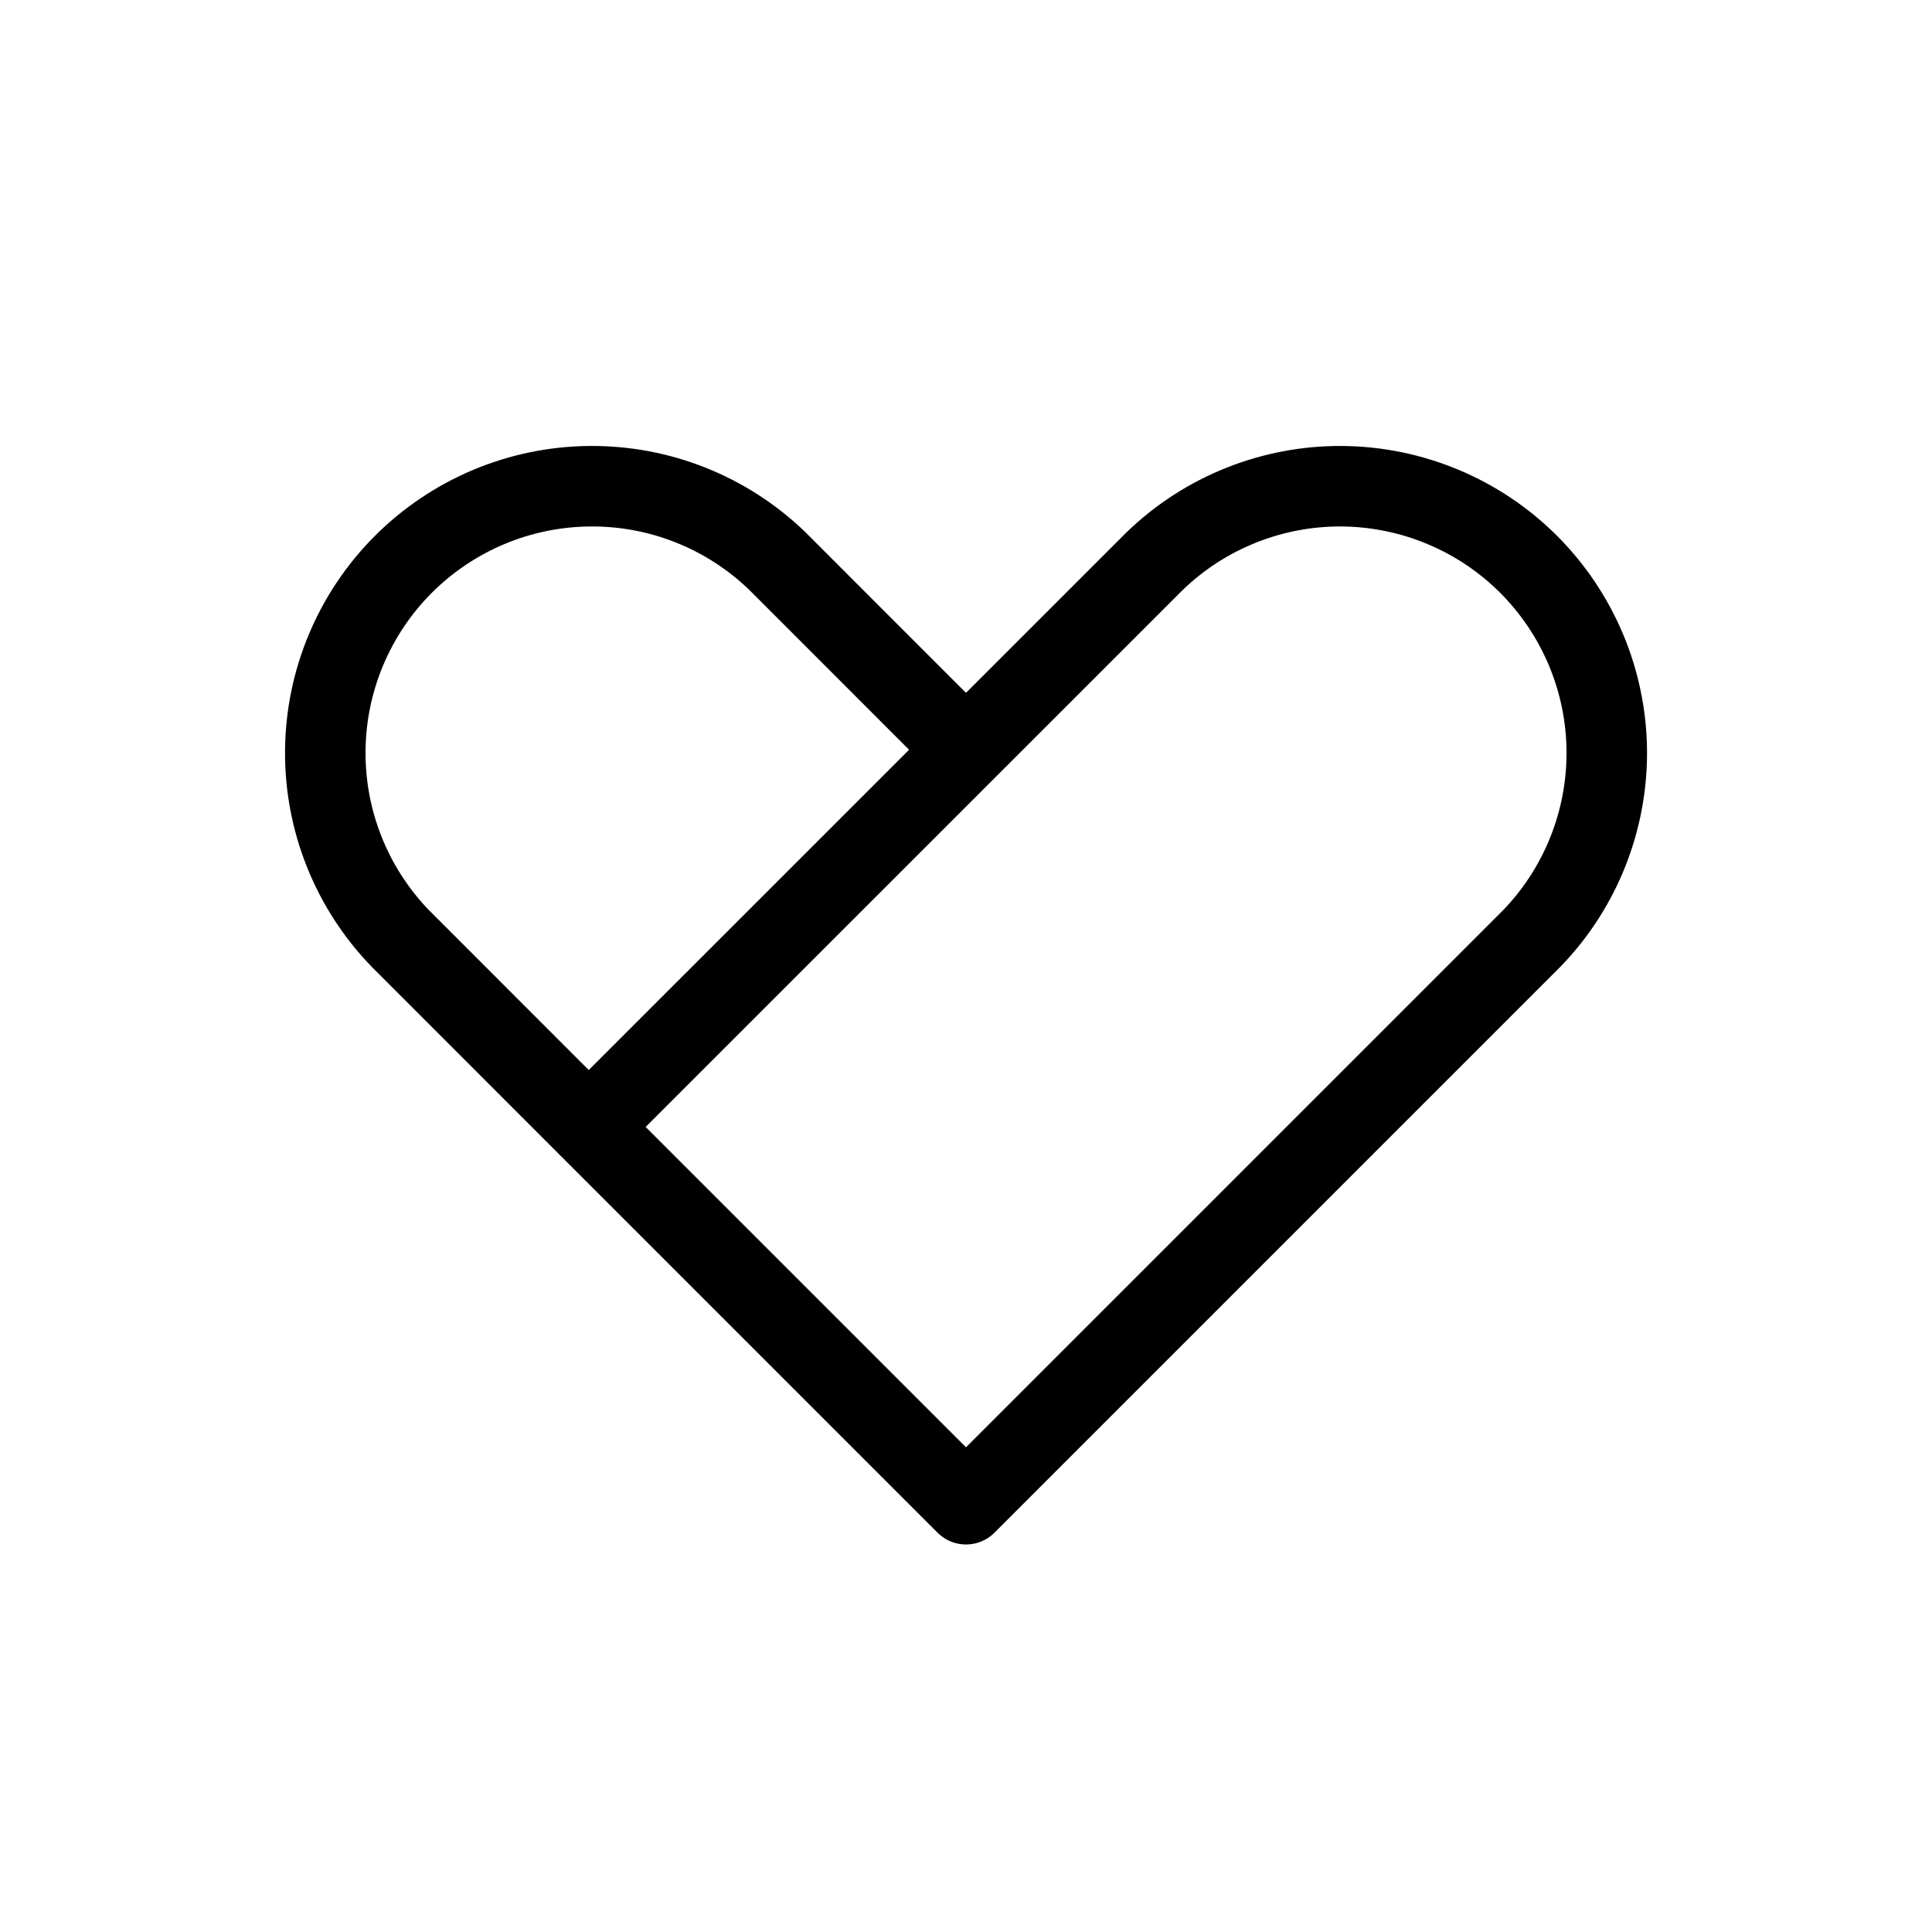
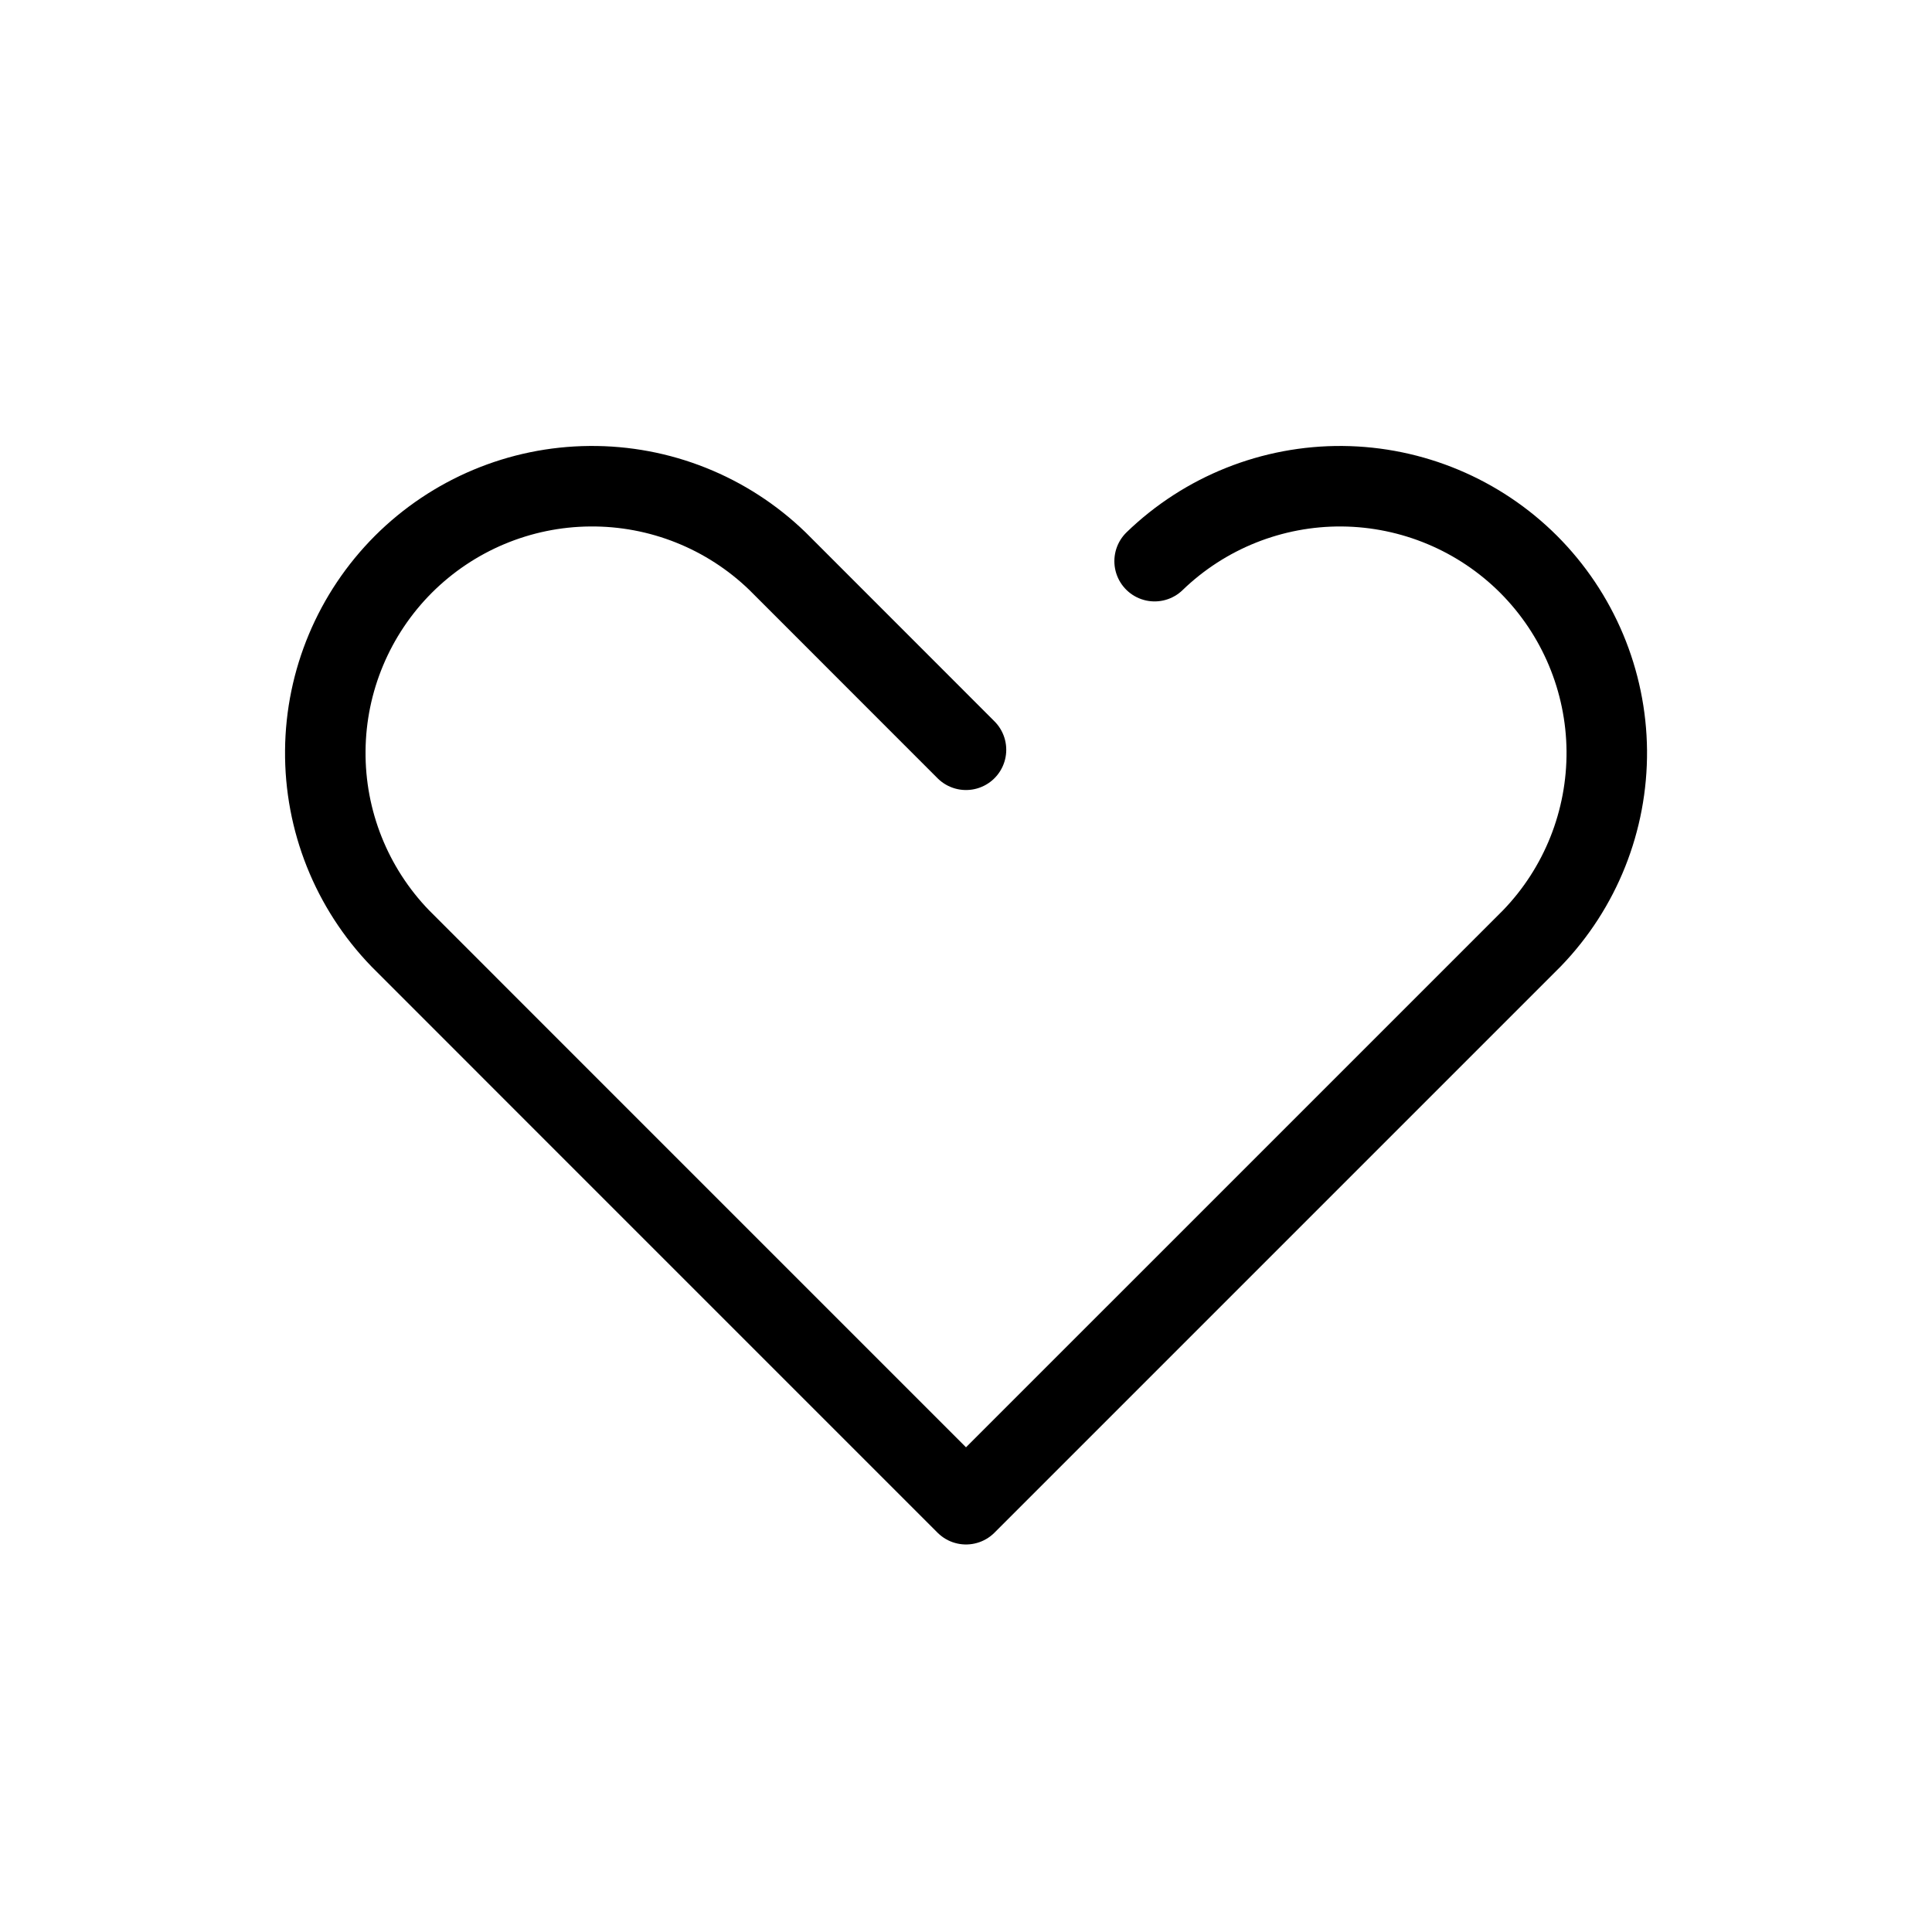
<svg xmlns="http://www.w3.org/2000/svg" width="24" height="24" viewBox="0 0 24 24" fill="none">
-   <path d="M12 9.314L9.657 6.97C9.032 6.366 8.195 6.032 7.326 6.04C6.457 6.047 5.626 6.396 5.011 7.01C4.397 7.625 4.048 8.456 4.041 9.325C4.033 10.194 4.367 11.031 4.971 11.656L7.314 14L12 18.686L19.03 11.656C19.634 11.031 19.967 10.194 19.96 9.325C19.952 8.456 19.603 7.625 18.989 7.01C18.374 6.396 17.543 6.048 16.674 6.04C15.805 6.033 14.968 6.367 14.343 6.971L7.313 14" stroke="black" stroke-linecap="round" stroke-linejoin="round" />
+   <path d="M12 9.314L9.657 6.97C9.032 6.366 8.195 6.032 7.326 6.04C6.457 6.047 5.626 6.396 5.011 7.01C4.397 7.625 4.048 8.456 4.041 9.325C4.033 10.194 4.367 11.031 4.971 11.656L7.314 14L12 18.686L19.03 11.656C19.634 11.031 19.967 10.194 19.96 9.325C19.952 8.456 19.603 7.625 18.989 7.01C18.374 6.396 17.543 6.048 16.674 6.04C15.805 6.033 14.968 6.367 14.343 6.971" stroke="black" stroke-linecap="round" stroke-linejoin="round" />
</svg>